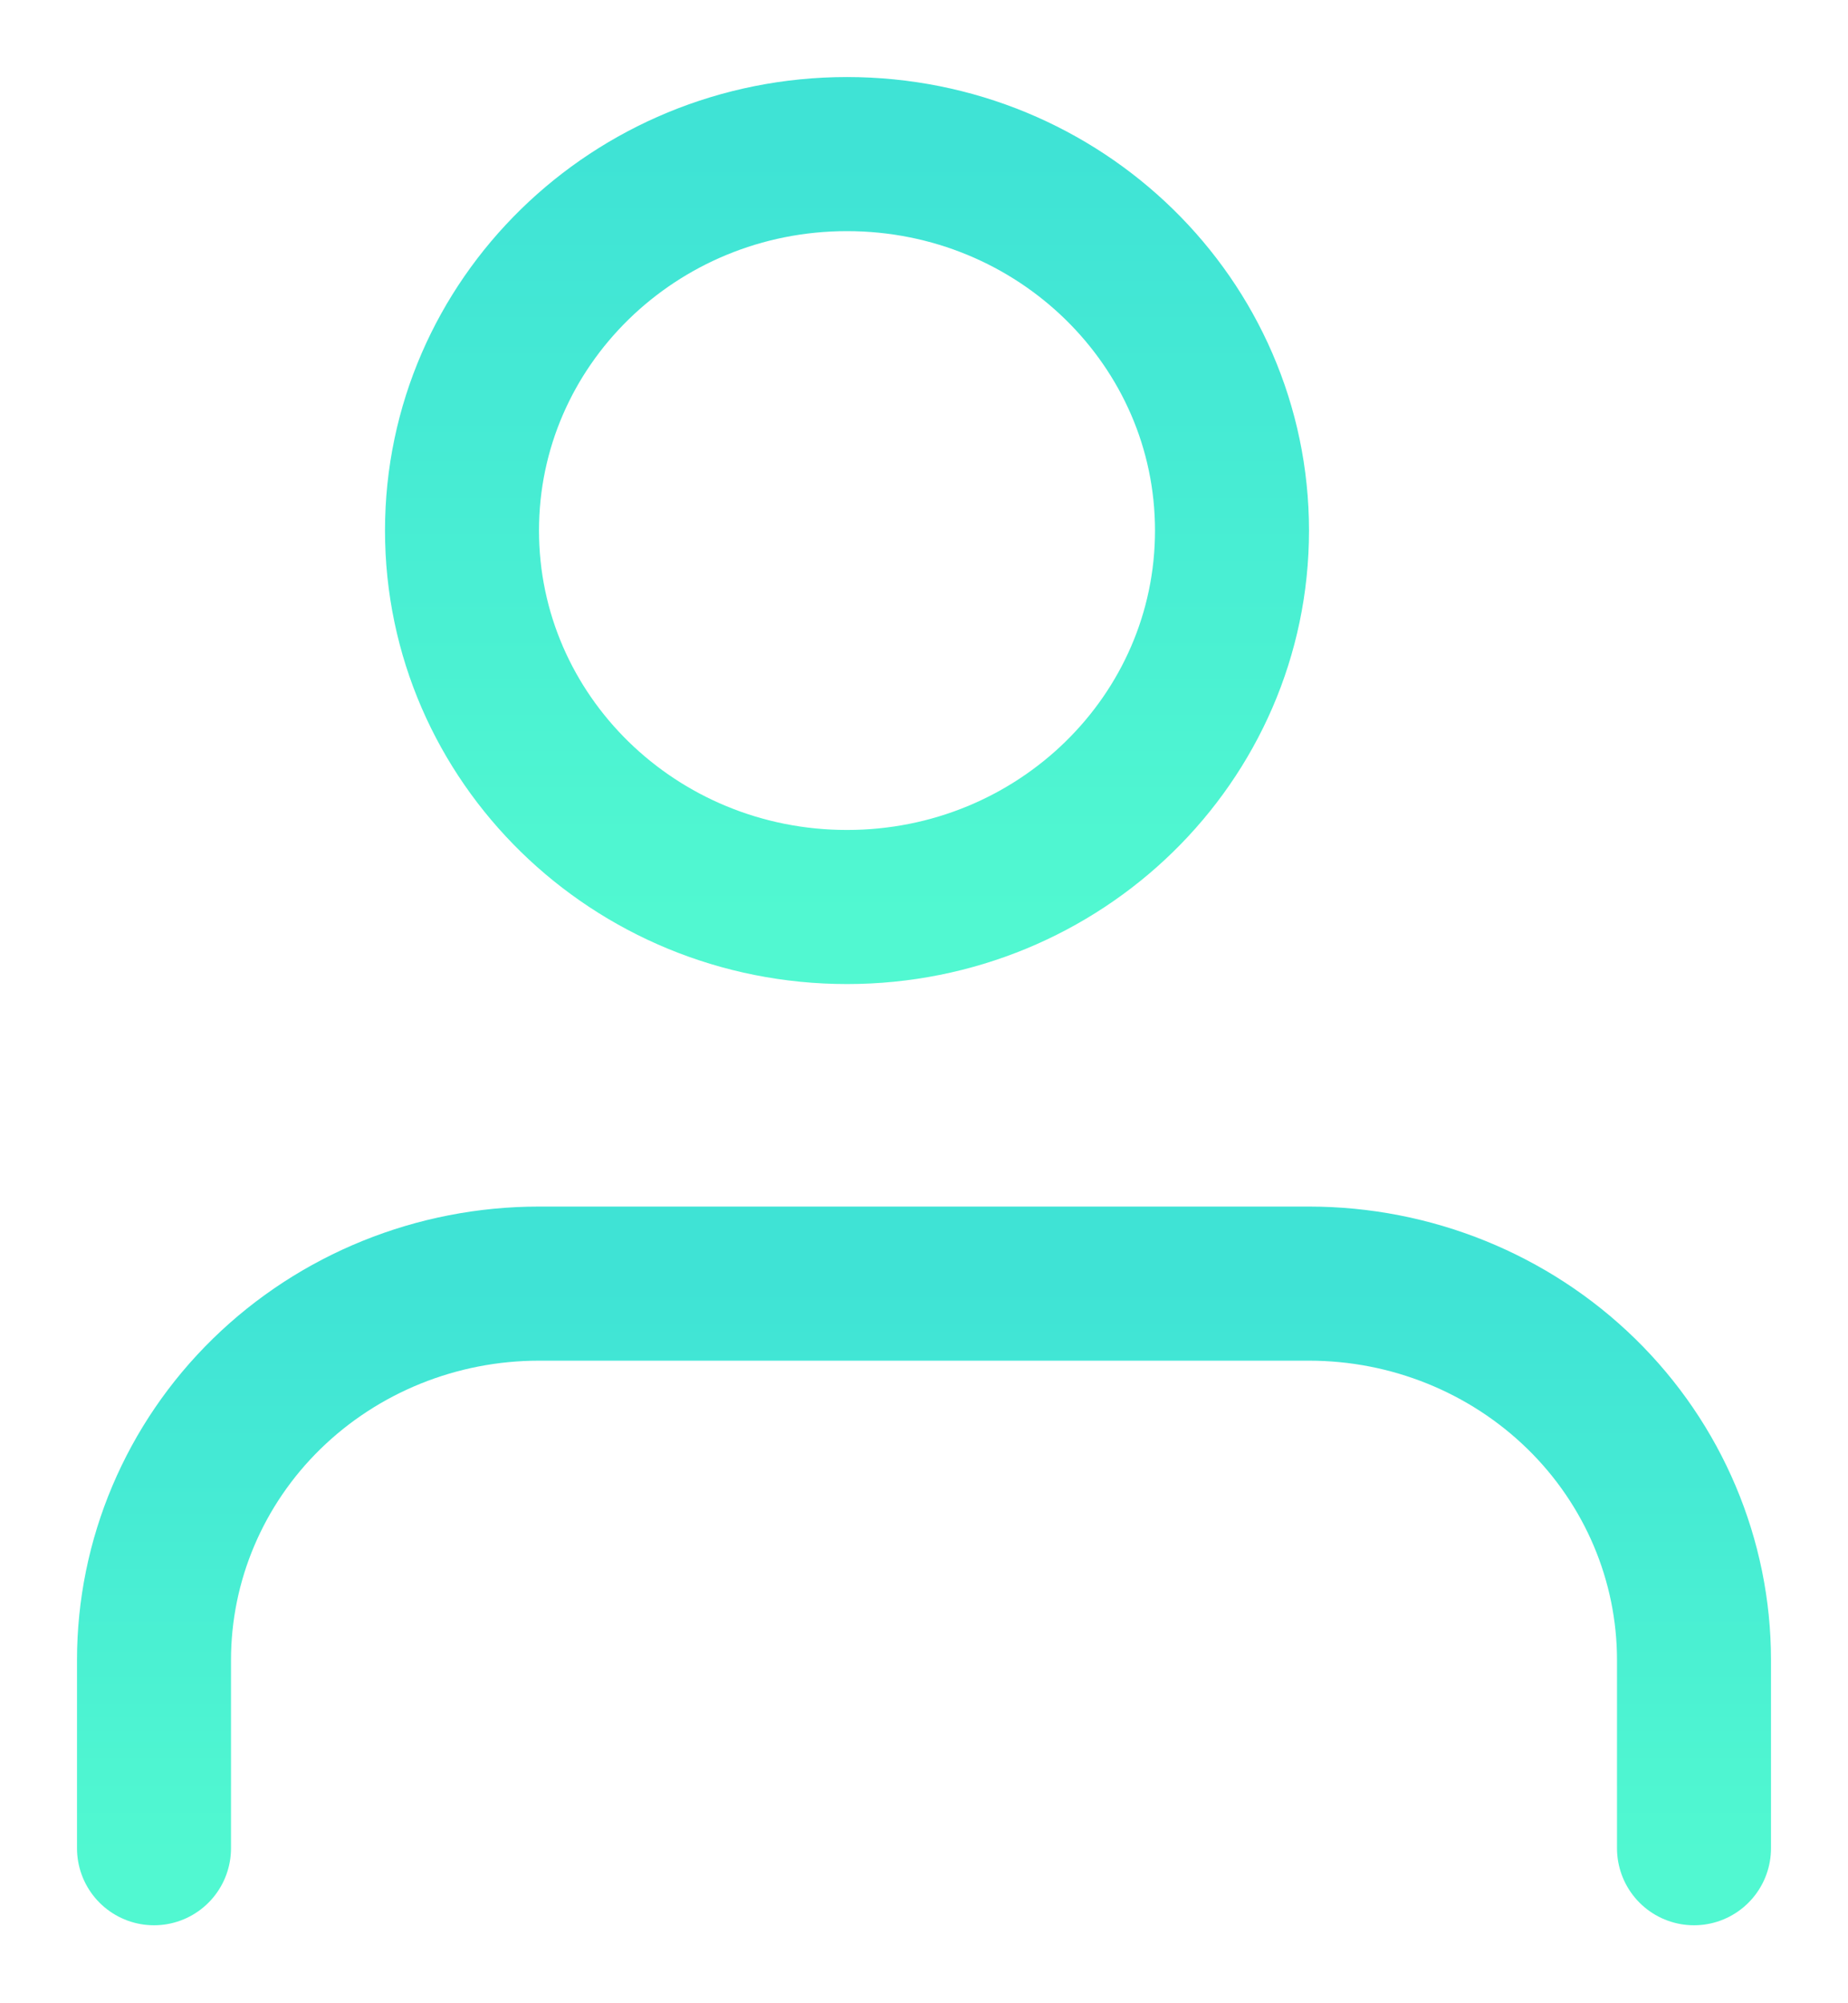
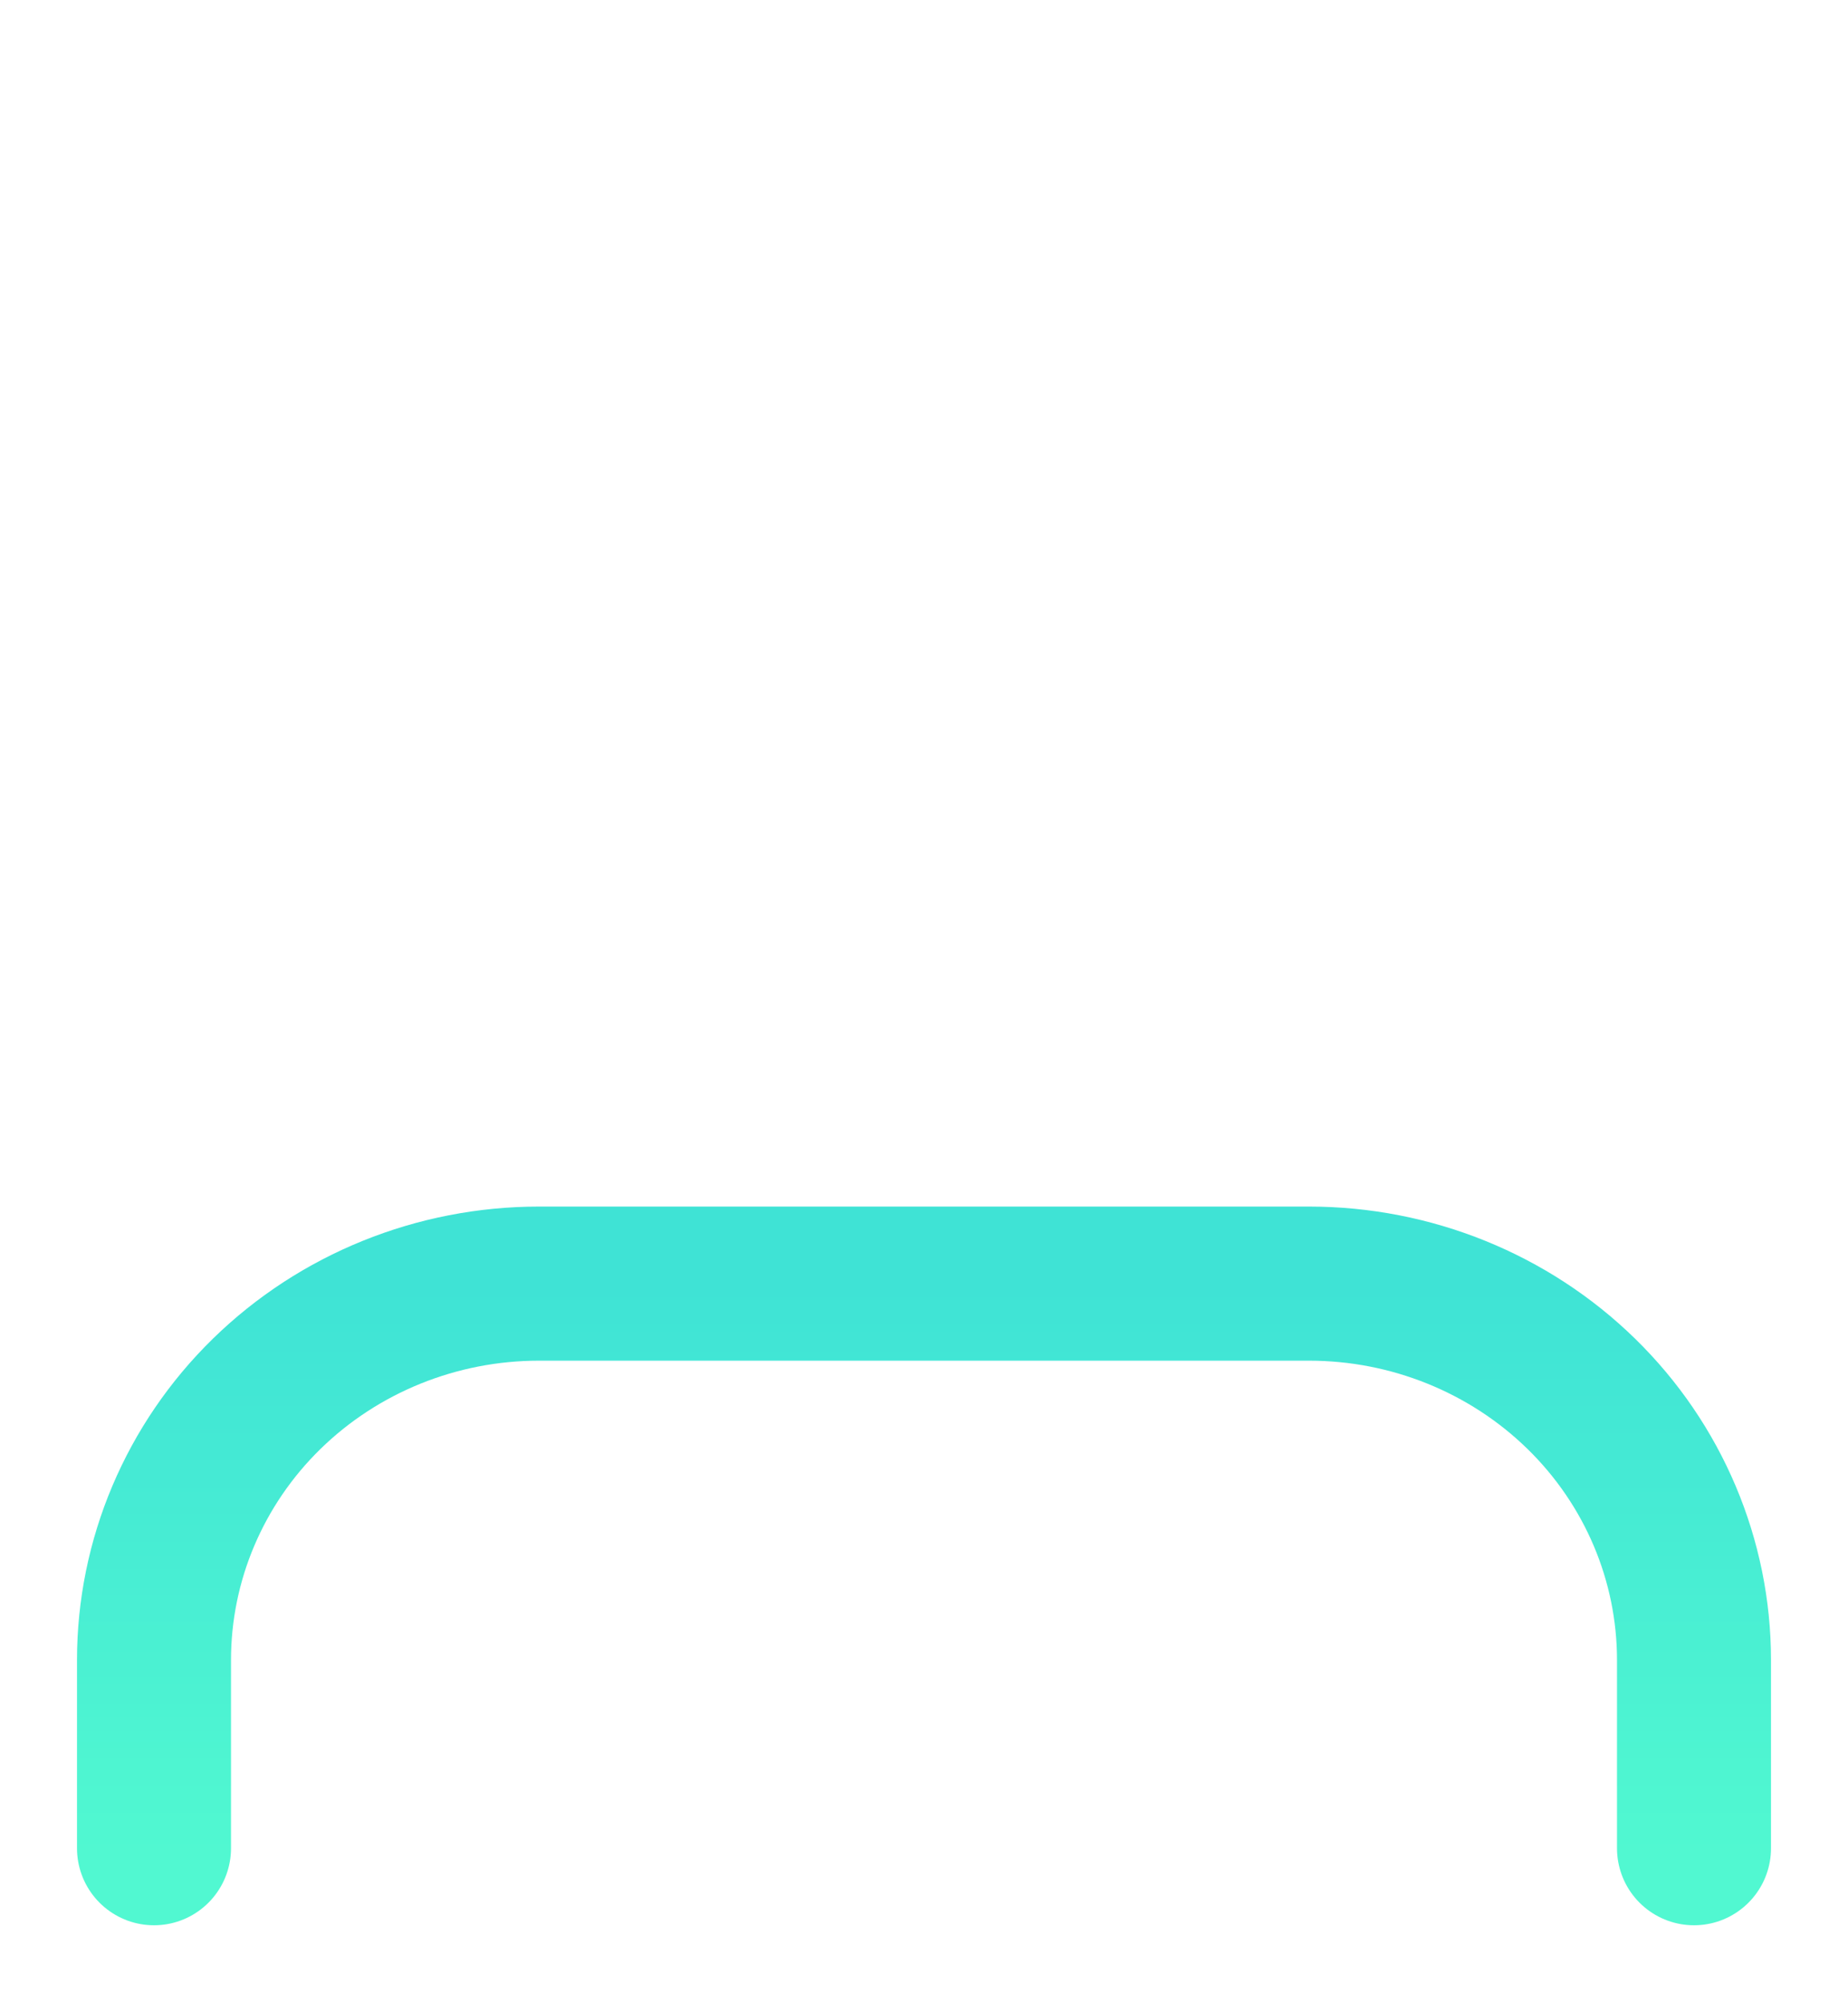
<svg xmlns="http://www.w3.org/2000/svg" width="12" height="13" viewBox="0 0 12 13" fill="none">
  <path d="M11 11.994V10.773C11 10.125 10.737 9.503 10.268 9.045C9.799 8.587 9.163 8.33 8.5 8.33H3.5C2.837 8.33 2.201 8.587 1.732 9.045C1.263 9.503 1 10.125 1 10.773V11.994" stroke="url(#paint0_linear_137_464)" stroke-opacity="0.8" stroke-linecap="round" stroke-linejoin="round" />
-   <path d="M5.5 5.886C6.881 5.886 8 4.793 8 3.443C8 2.094 6.881 1 5.5 1C4.119 1 3 2.094 3 3.443C3 4.793 4.119 5.886 5.5 5.886Z" stroke="url(#paint1_linear_137_464)" stroke-opacity="0.8" stroke-linecap="round" stroke-linejoin="round" />
  <defs>
    <linearGradient id="paint0_linear_137_464" x1="6" y1="8.33" x2="6" y2="11.994" gradientUnits="userSpaceOnUse">
      <stop stop-color="#0FDCCB" />
      <stop offset="1" stop-color="#25F6C5" />
    </linearGradient>
    <linearGradient id="paint1_linear_137_464" x1="5.5" y1="1" x2="5.5" y2="5.886" gradientUnits="userSpaceOnUse">
      <stop stop-color="#0FDCCB" />
      <stop offset="1" stop-color="#25F6C5" />
    </linearGradient>
  </defs>
</svg>